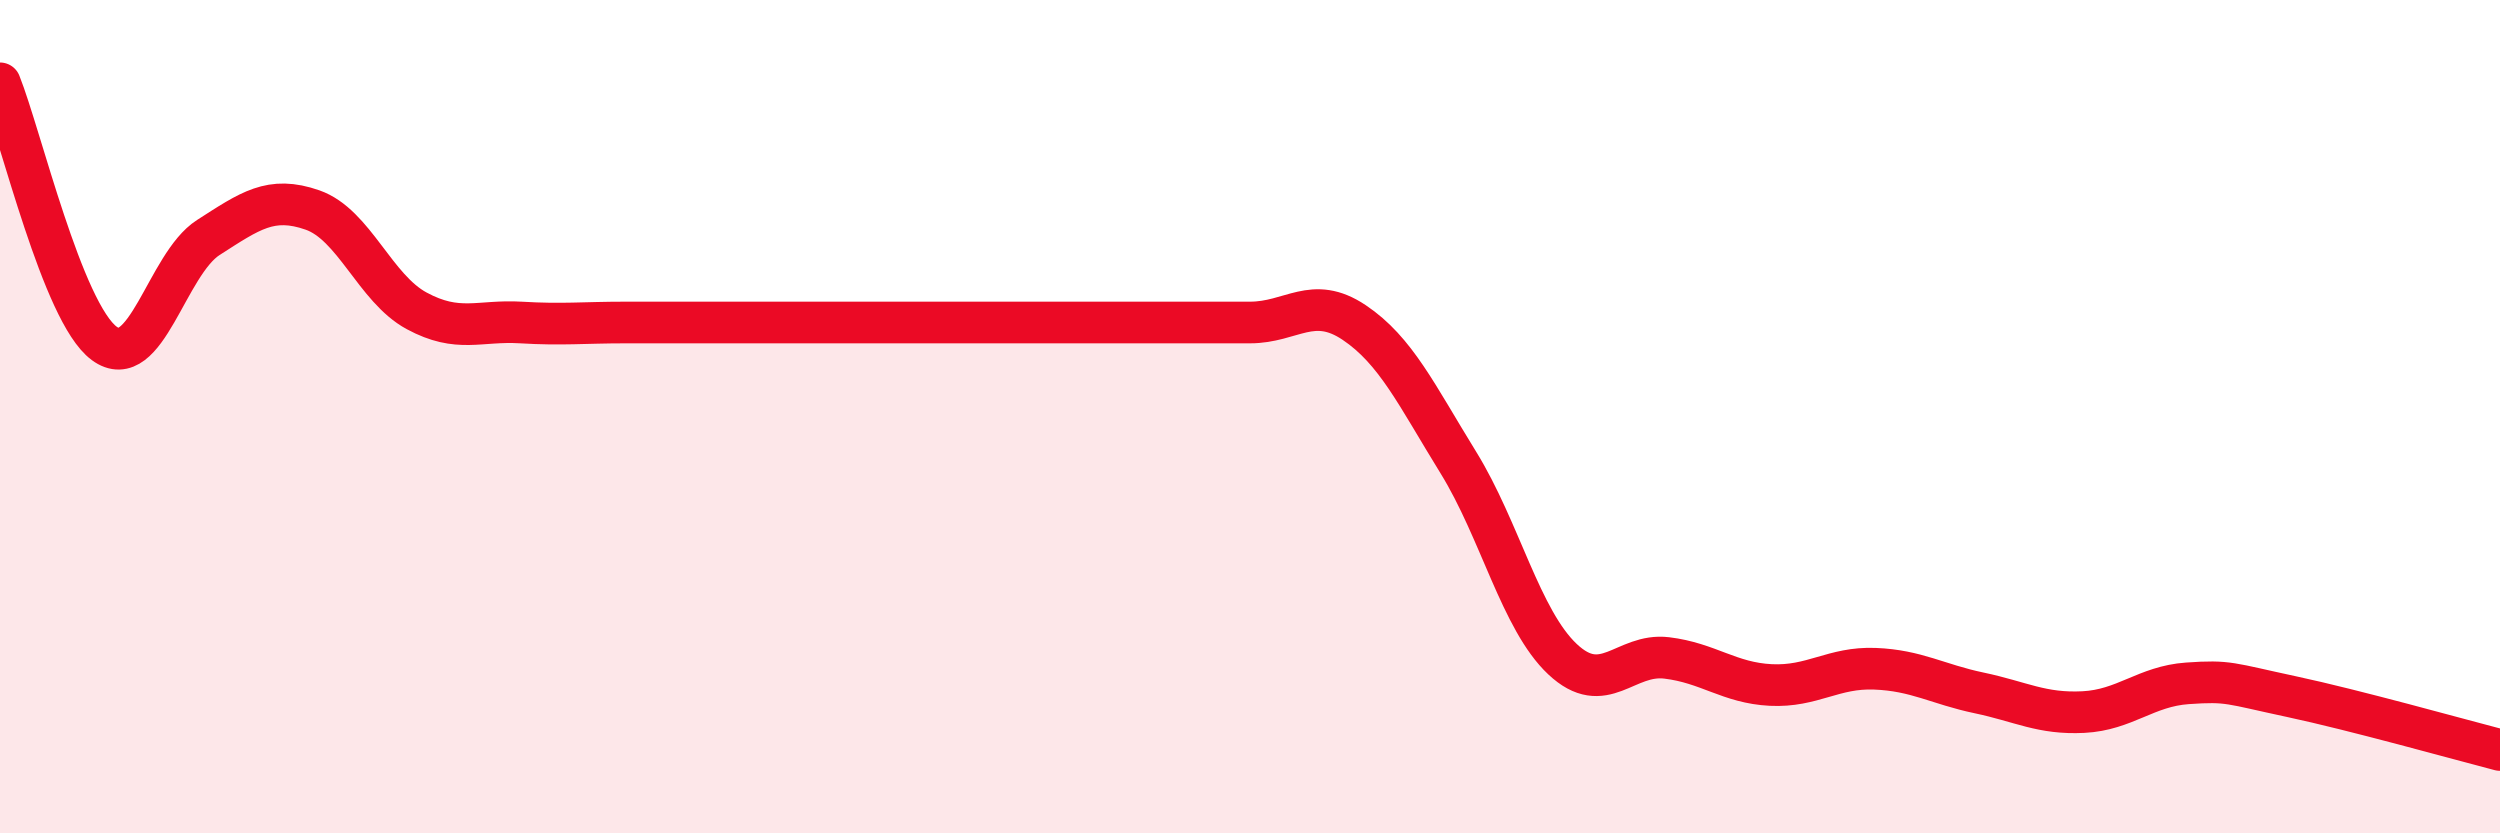
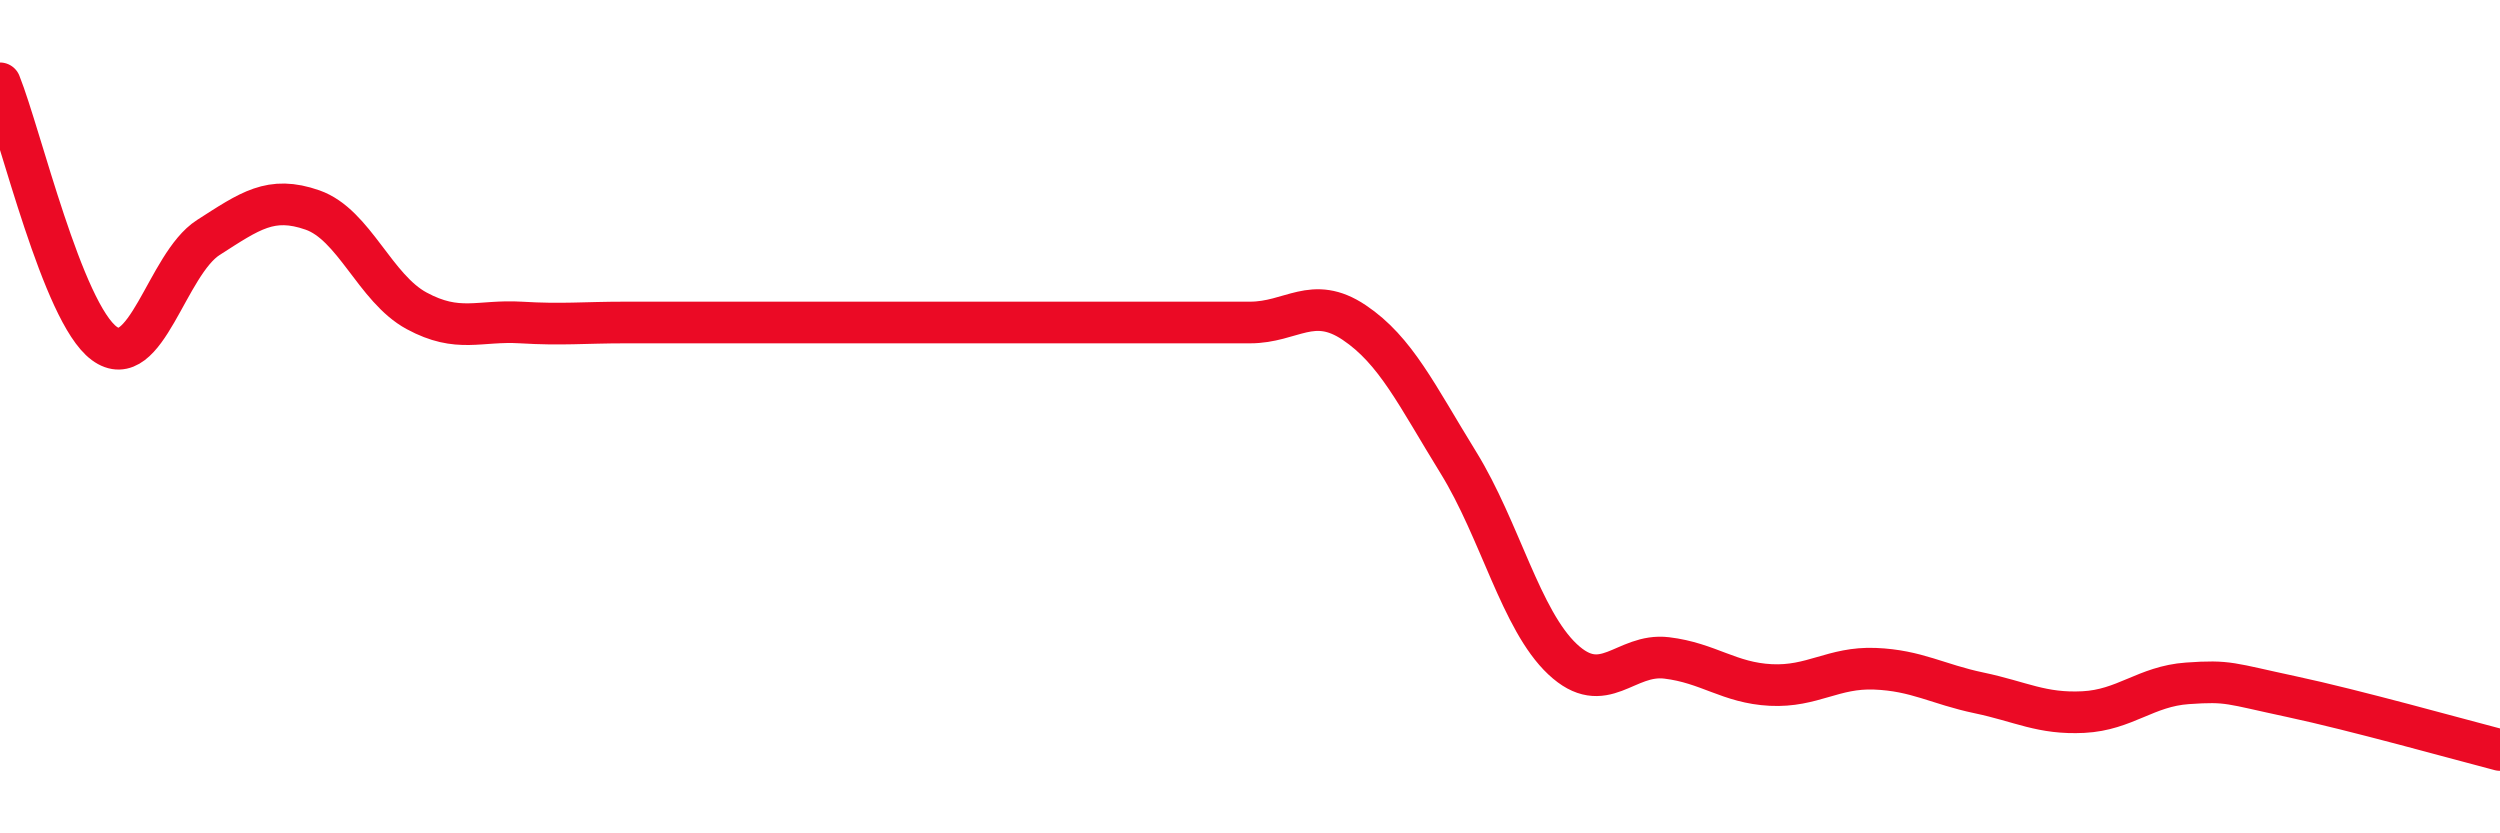
<svg xmlns="http://www.w3.org/2000/svg" width="60" height="20" viewBox="0 0 60 20">
-   <path d="M 0,2 C 0.5,3.25 1.5,7.5 2.5,8.24 C 3.5,8.98 4,6.34 5,5.7 C 6,5.06 6.5,4.69 7.5,5.04 C 8.5,5.39 9,6.92 10,7.46 C 11,8 11.5,7.68 12.5,7.74 C 13.5,7.8 14,7.74 15,7.74 C 16,7.74 16.5,7.74 17.5,7.74 C 18.5,7.74 19,7.74 20,7.74 C 21,7.74 21.5,7.74 22.5,7.74 C 23.5,7.74 24,7.74 25,7.74 C 26,7.74 26.5,7.74 27.5,7.74 C 28.5,7.74 29,7.74 30,7.74 C 31,7.74 31.5,7.07 32.5,7.74 C 33.5,8.41 34,9.48 35,11.1 C 36,12.72 36.5,14.88 37.5,15.82 C 38.5,16.76 39,15.67 40,15.79 C 41,15.91 41.5,16.39 42.5,16.44 C 43.5,16.49 44,16.01 45,16.05 C 46,16.09 46.5,16.42 47.5,16.63 C 48.5,16.84 49,17.14 50,17.09 C 51,17.04 51.5,16.47 52.5,16.4 C 53.5,16.33 53.5,16.4 55,16.72 C 56.5,17.04 59,17.74 60,18L60 20L0 20Z" fill="#EB0A25" opacity="0.1" stroke-linecap="round" stroke-linejoin="round" />
  <path d="M 0,2 C 0.5,3.25 1.5,7.5 2.5,8.24 C 3.5,8.98 4,6.34 5,5.7 C 6,5.06 6.5,4.69 7.5,5.04 C 8.5,5.39 9,6.92 10,7.46 C 11,8 11.5,7.68 12.5,7.74 C 13.5,7.8 14,7.74 15,7.74 C 16,7.74 16.5,7.74 17.5,7.74 C 18.5,7.74 19,7.74 20,7.74 C 21,7.74 21.5,7.74 22.5,7.74 C 23.5,7.74 24,7.74 25,7.74 C 26,7.74 26.5,7.74 27.5,7.74 C 28.5,7.74 29,7.74 30,7.74 C 31,7.74 31.5,7.07 32.5,7.74 C 33.5,8.41 34,9.48 35,11.1 C 36,12.72 36.5,14.88 37.5,15.82 C 38.5,16.76 39,15.67 40,15.79 C 41,15.91 41.5,16.39 42.5,16.44 C 43.5,16.49 44,16.01 45,16.05 C 46,16.09 46.5,16.42 47.5,16.63 C 48.5,16.84 49,17.14 50,17.09 C 51,17.04 51.5,16.47 52.5,16.4 C 53.5,16.33 53.5,16.4 55,16.72 C 56.5,17.04 59,17.74 60,18" stroke="#EB0A25" stroke-width="1" fill="none" stroke-linecap="round" stroke-linejoin="round" />
</svg>